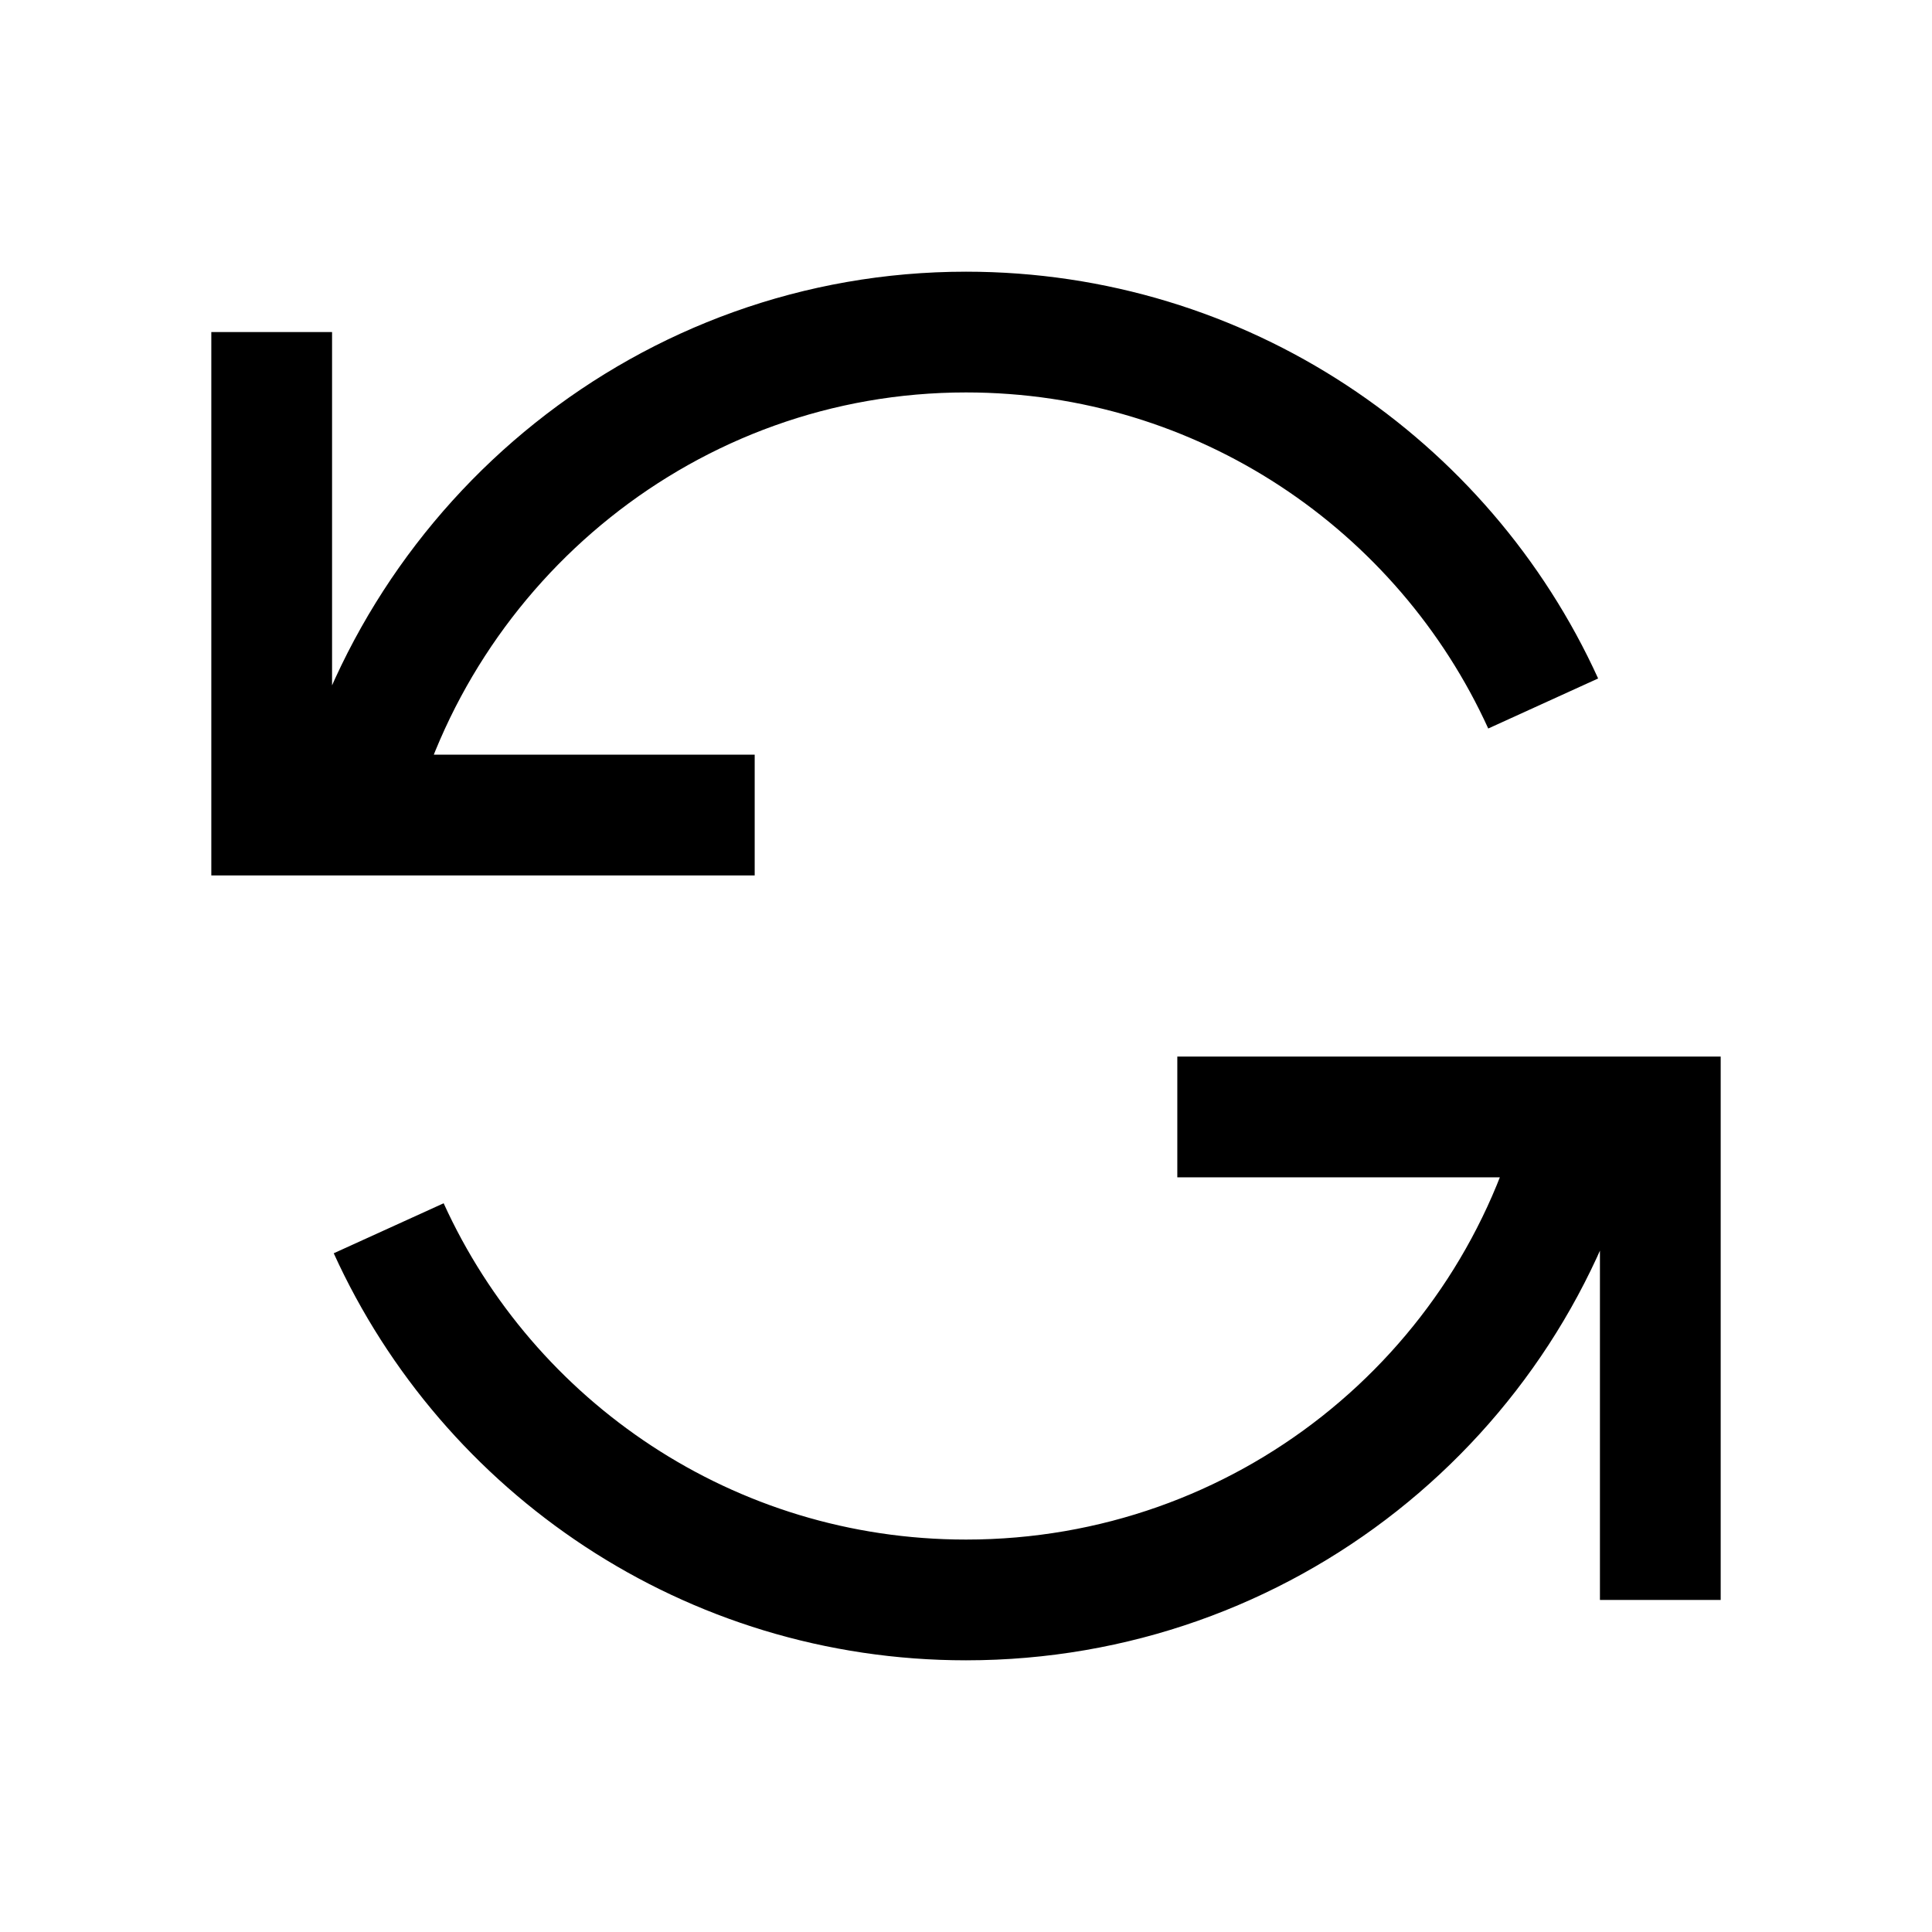
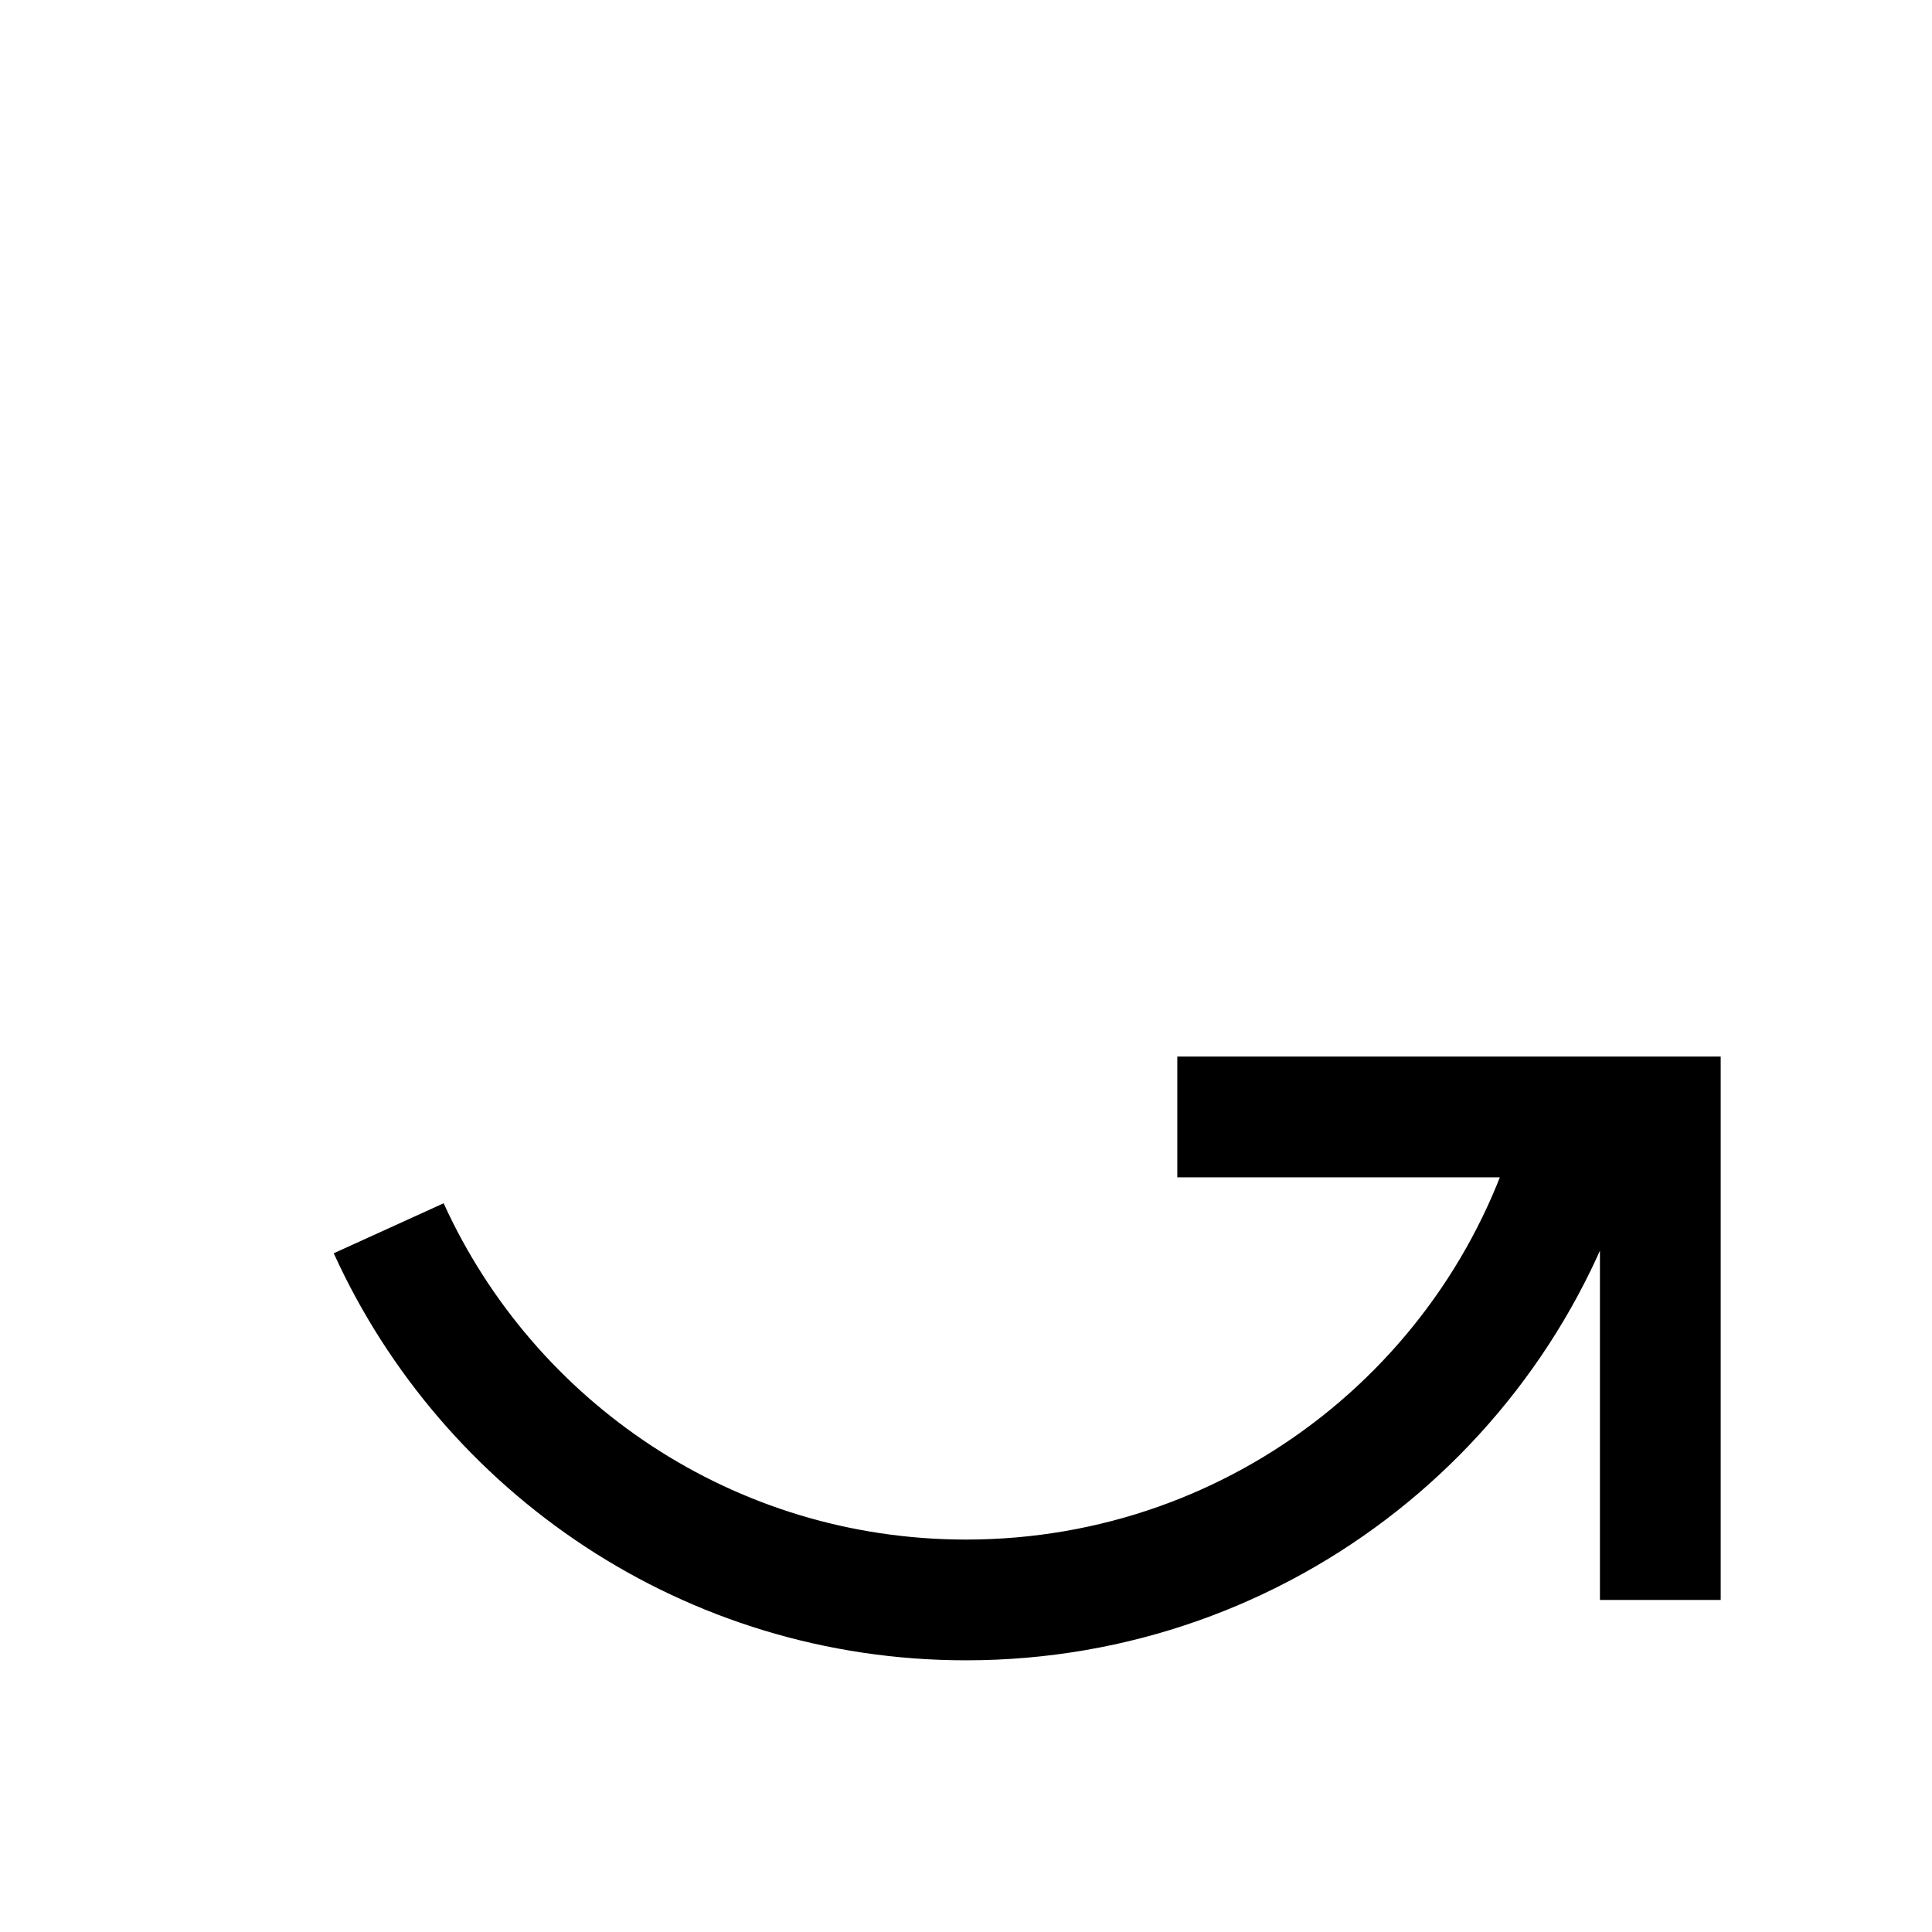
<svg xmlns="http://www.w3.org/2000/svg" version="1.1" viewBox="0 0 16 16">
-   <path d="m6.25 6.75h-4v-4m0.655 4.005c0.568-2.289 2.634-4.005 5.095-4.005 2.124 0 3.954 1.262 4.78 3.076" fill="none" stroke="currentColor" />
  <path d="m9.75 9.25h4v4m-0.654-3.972c-0.567 2.286-2.634 3.972-5.096 3.972-2.125 0-3.955-1.262-4.781-3.078" fill="none" stroke="currentColor" />
</svg>